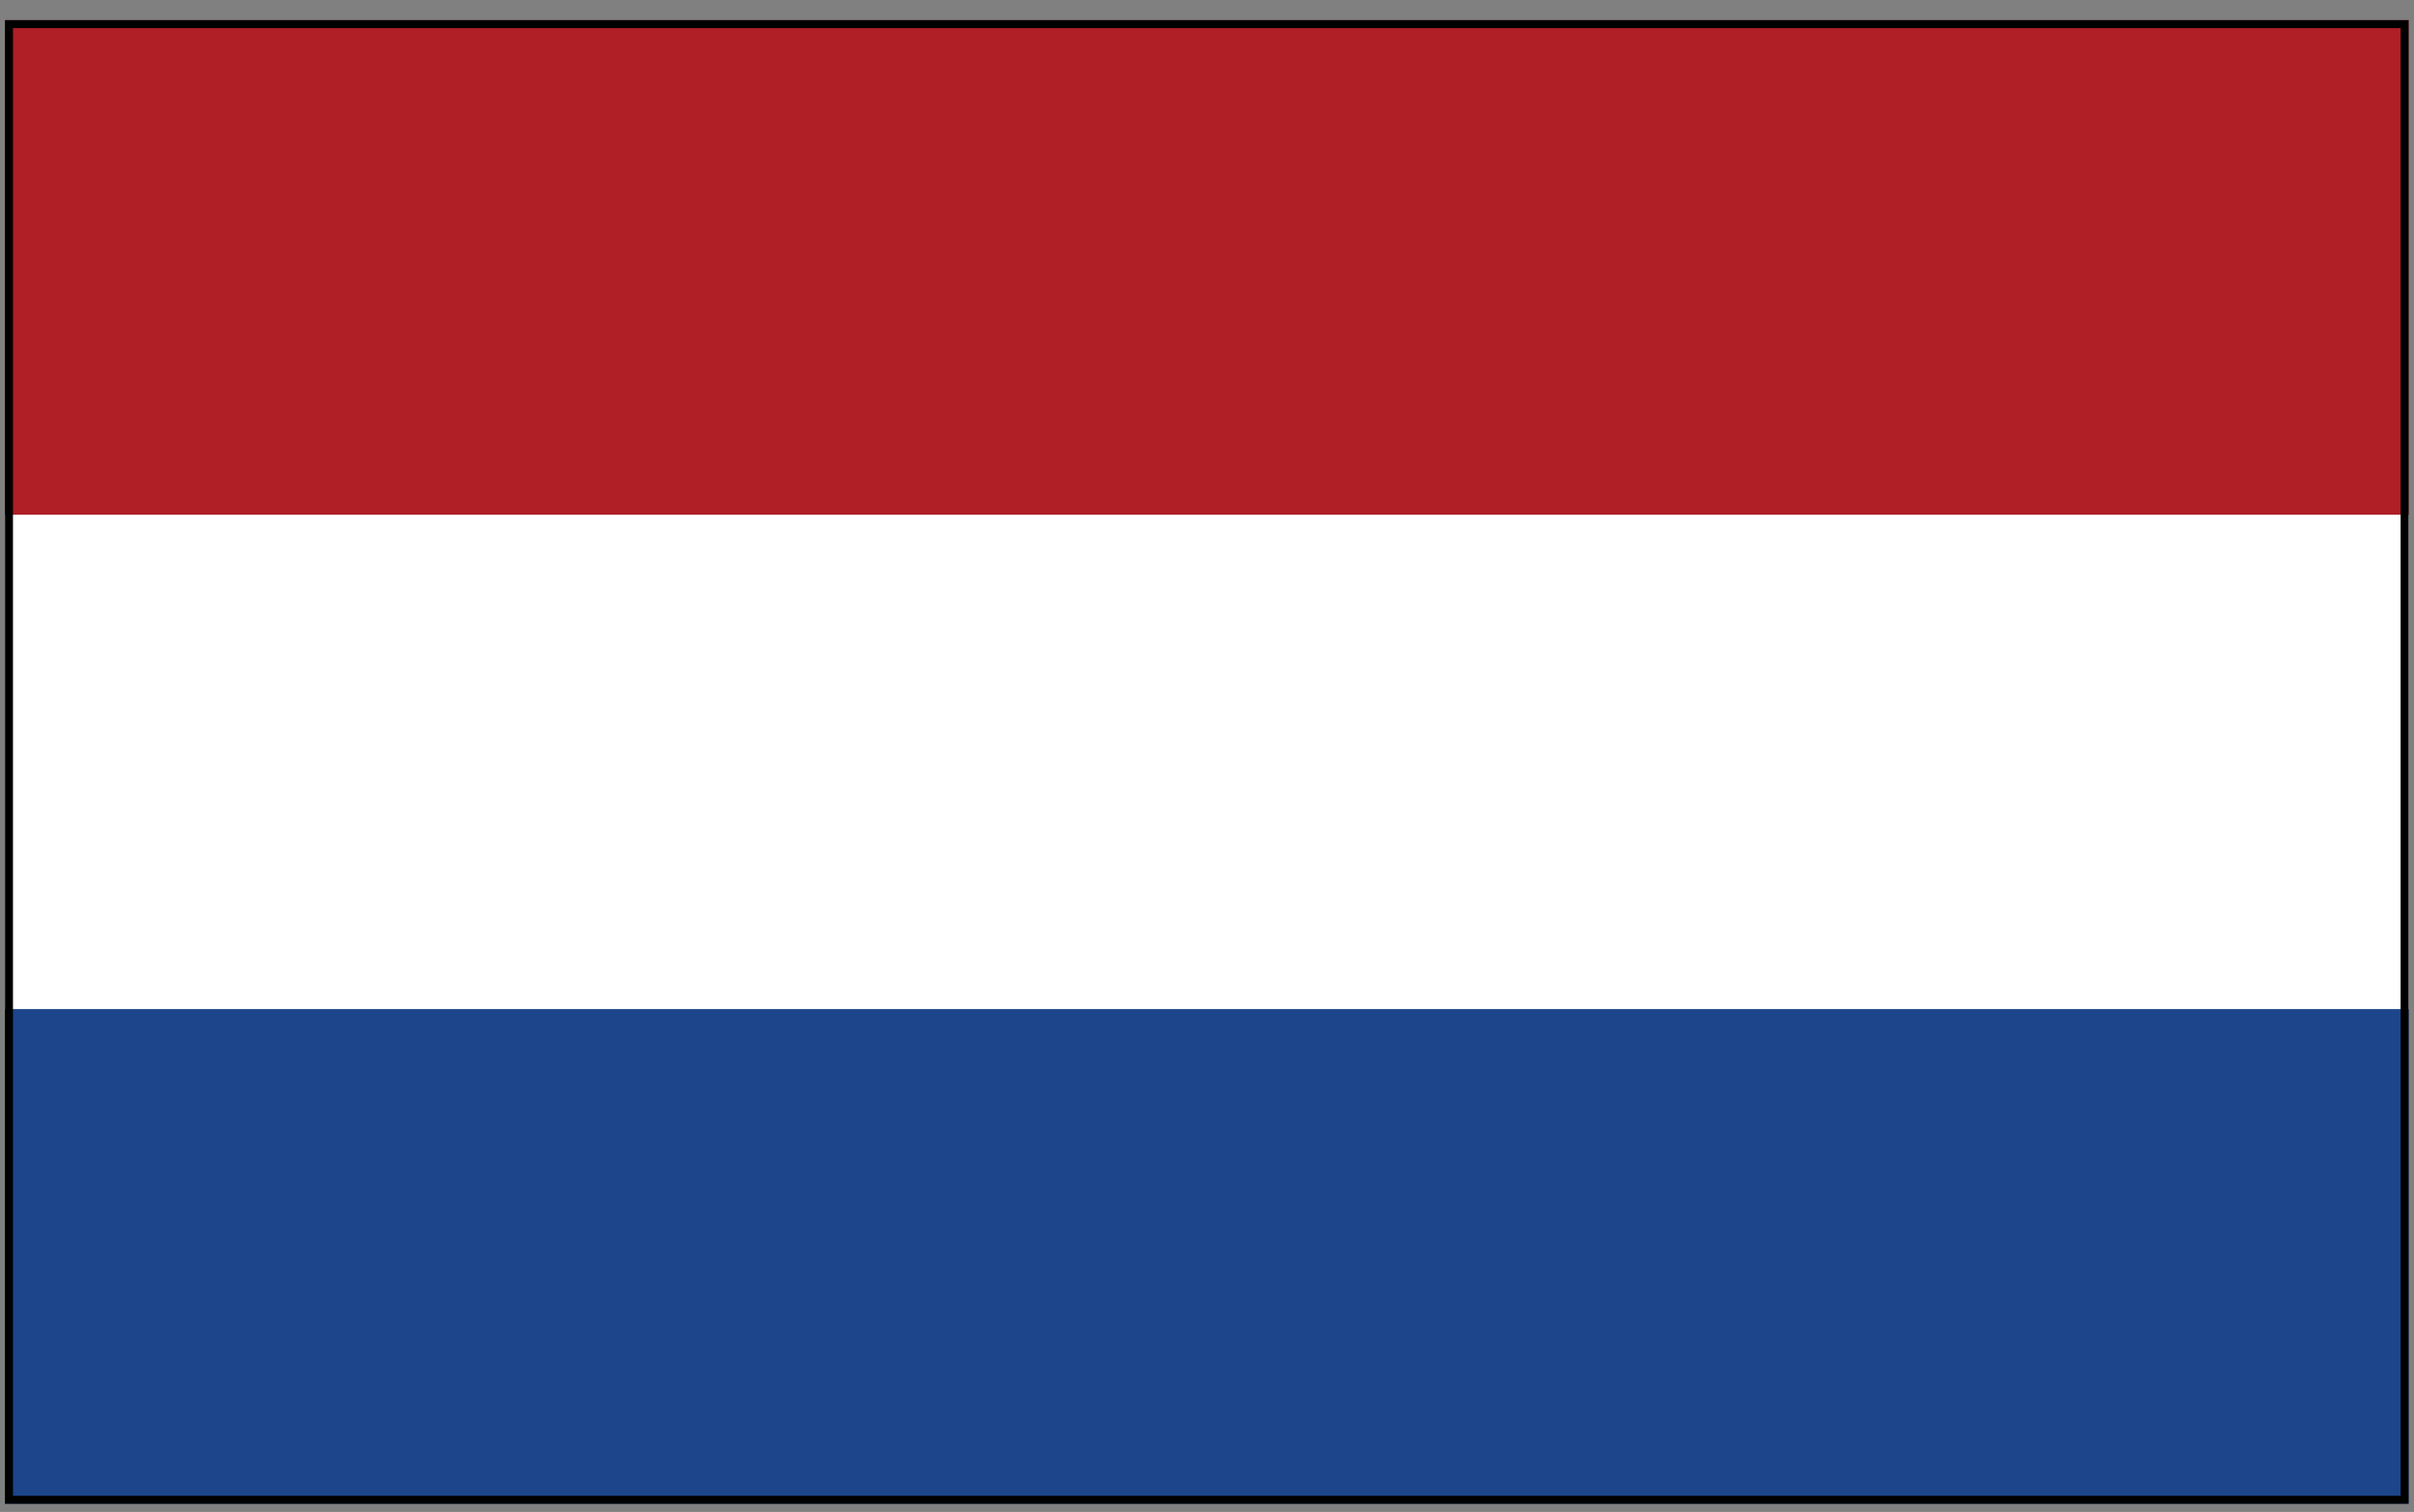
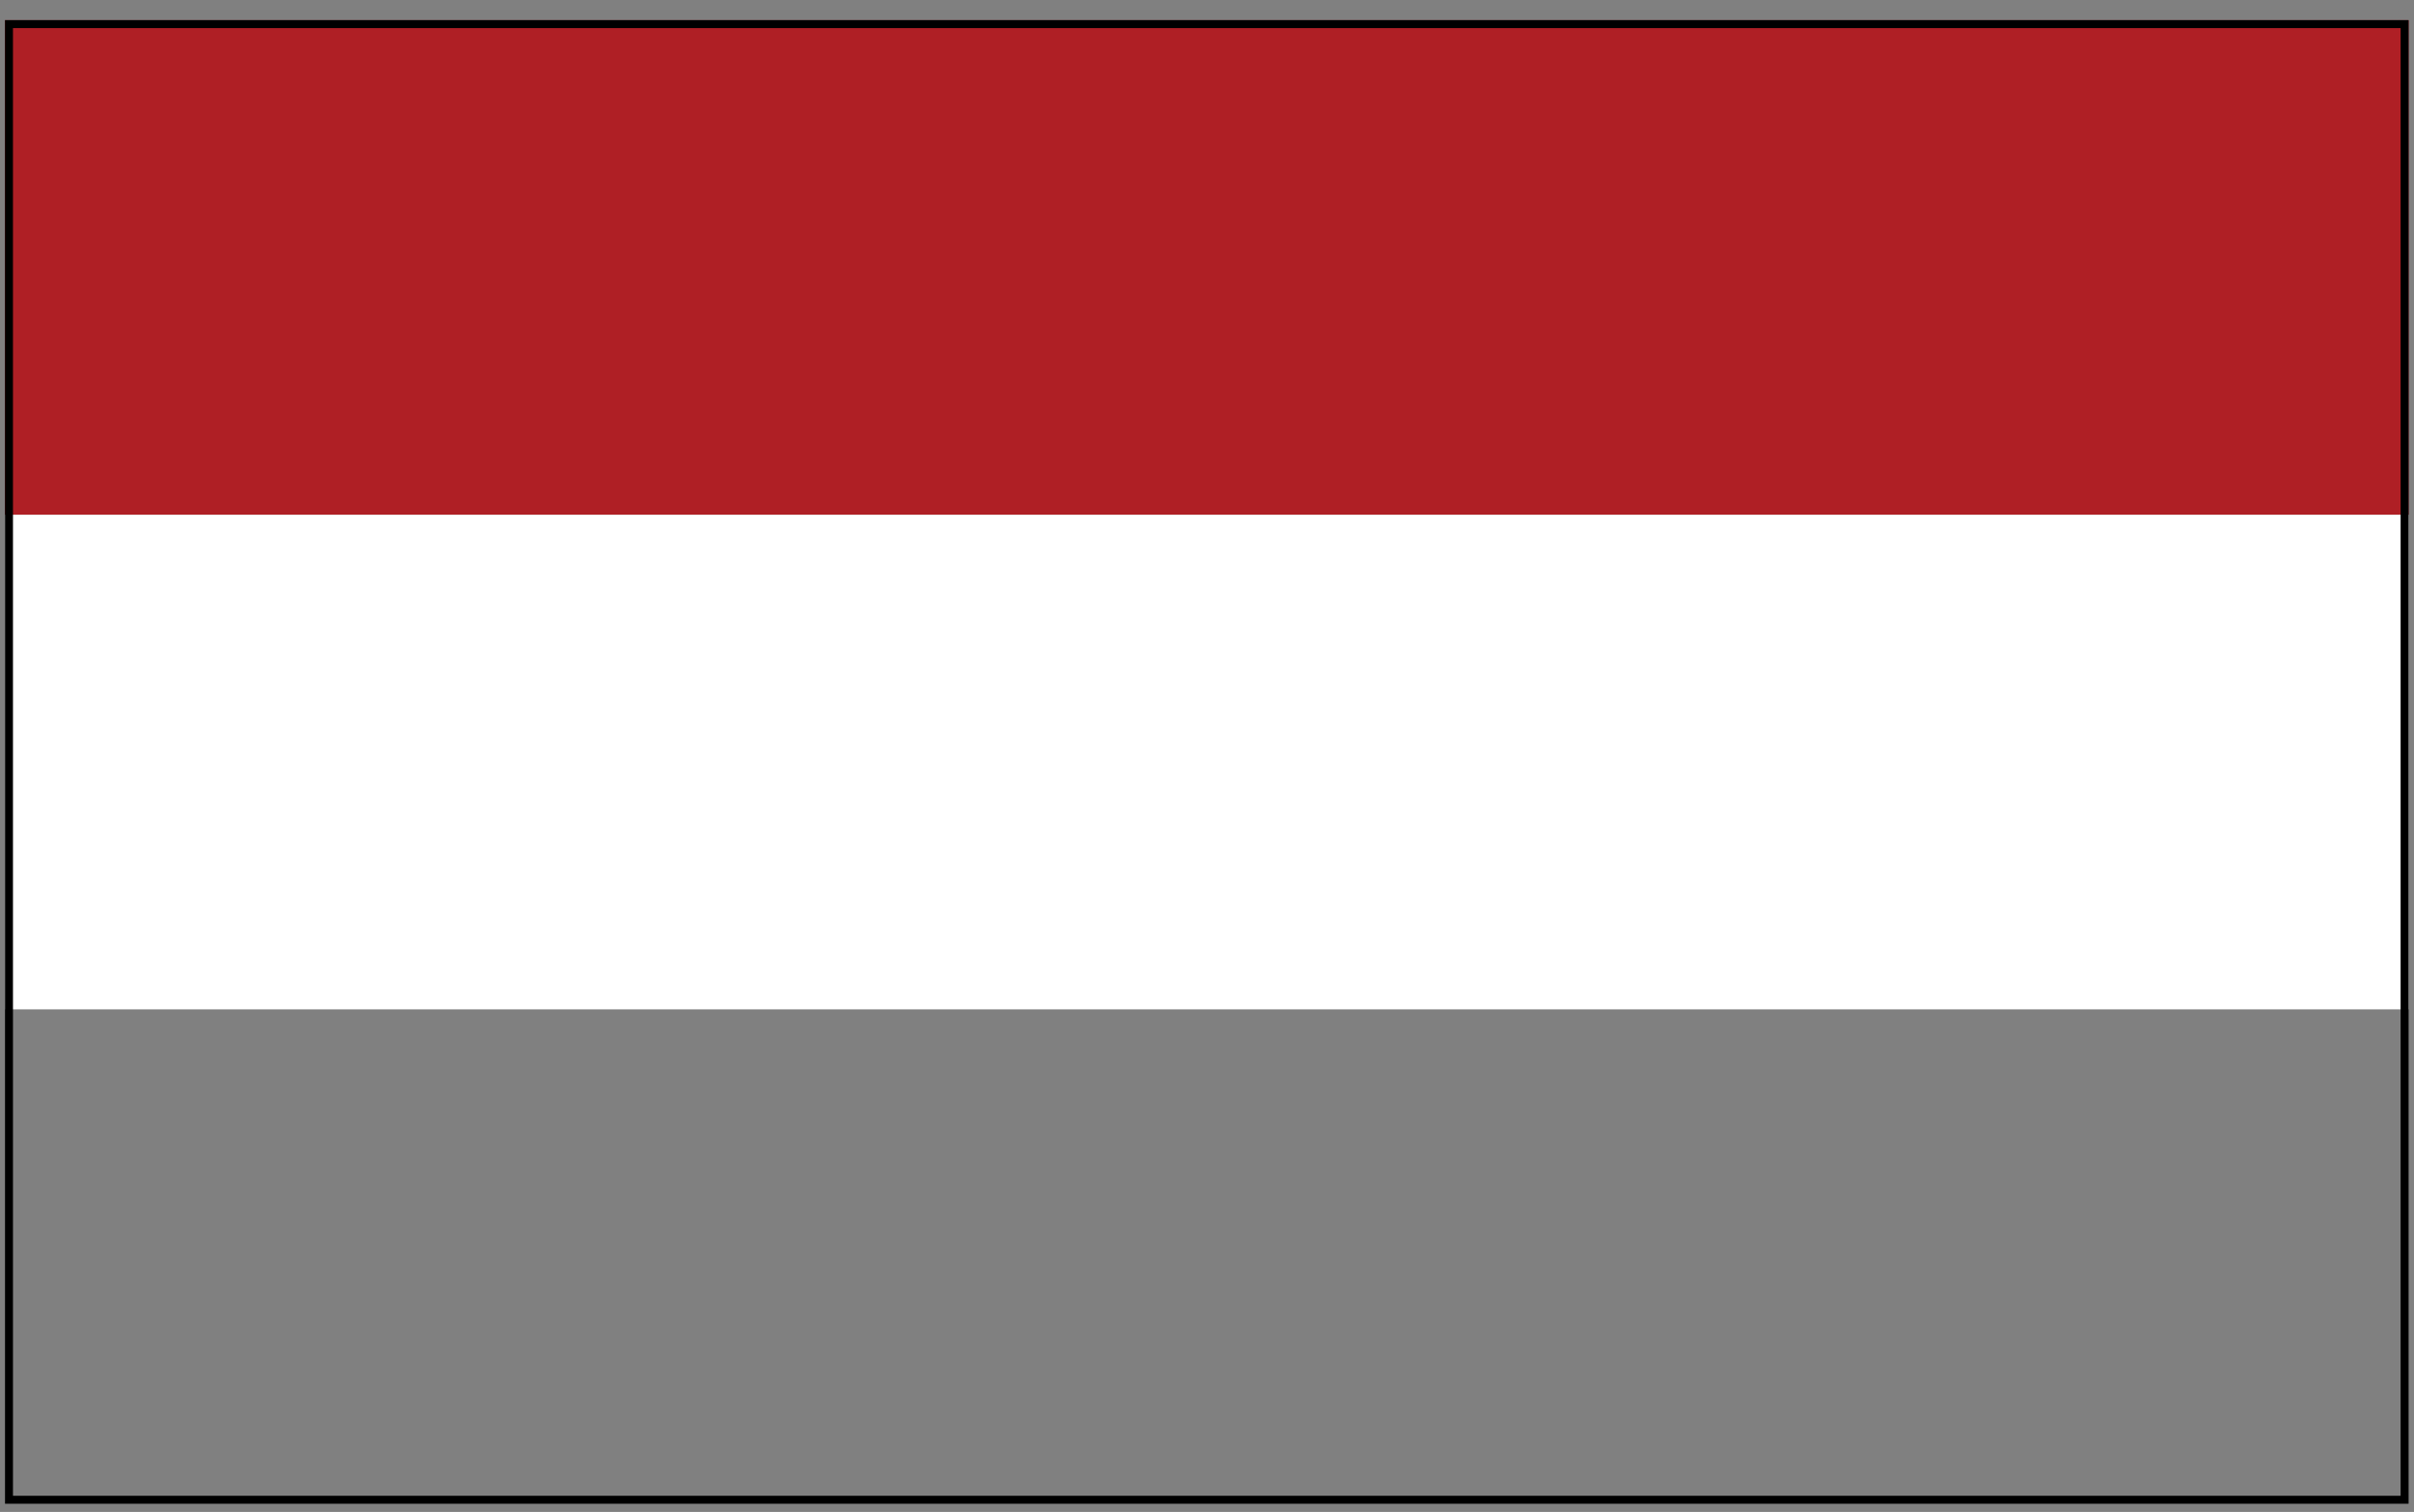
<svg xmlns="http://www.w3.org/2000/svg" width="91" height="57" viewBox="0 0 91 57" fill="none">
  <rect x="0" y="0" width="91" height="57" fill="#808080" stroke="none" />
  <g clip-path="url(#clip0_135_561)">
    <path d="M90.796 0.759H0.189V19.406H90.796V0.759Z" fill="#AF1F25" />
    <path d="M90.796 19.406H0.189V38.052H90.796V19.406Z" fill="white" />
-     <path d="M90.796 38.045H0.189V56.692H90.796V38.045Z" fill="#1C458B" />
  </g>
  <rect x="0.339" y="0.909" width="90.307" height="55.632" stroke="black" stroke-width="0.3" />
  <defs>
    <clipPath id="clip0_135_561">
      <rect x="0.189" y="0.759" width="90.607" height="55.932" fill="white" />
    </clipPath>
  </defs>
</svg>